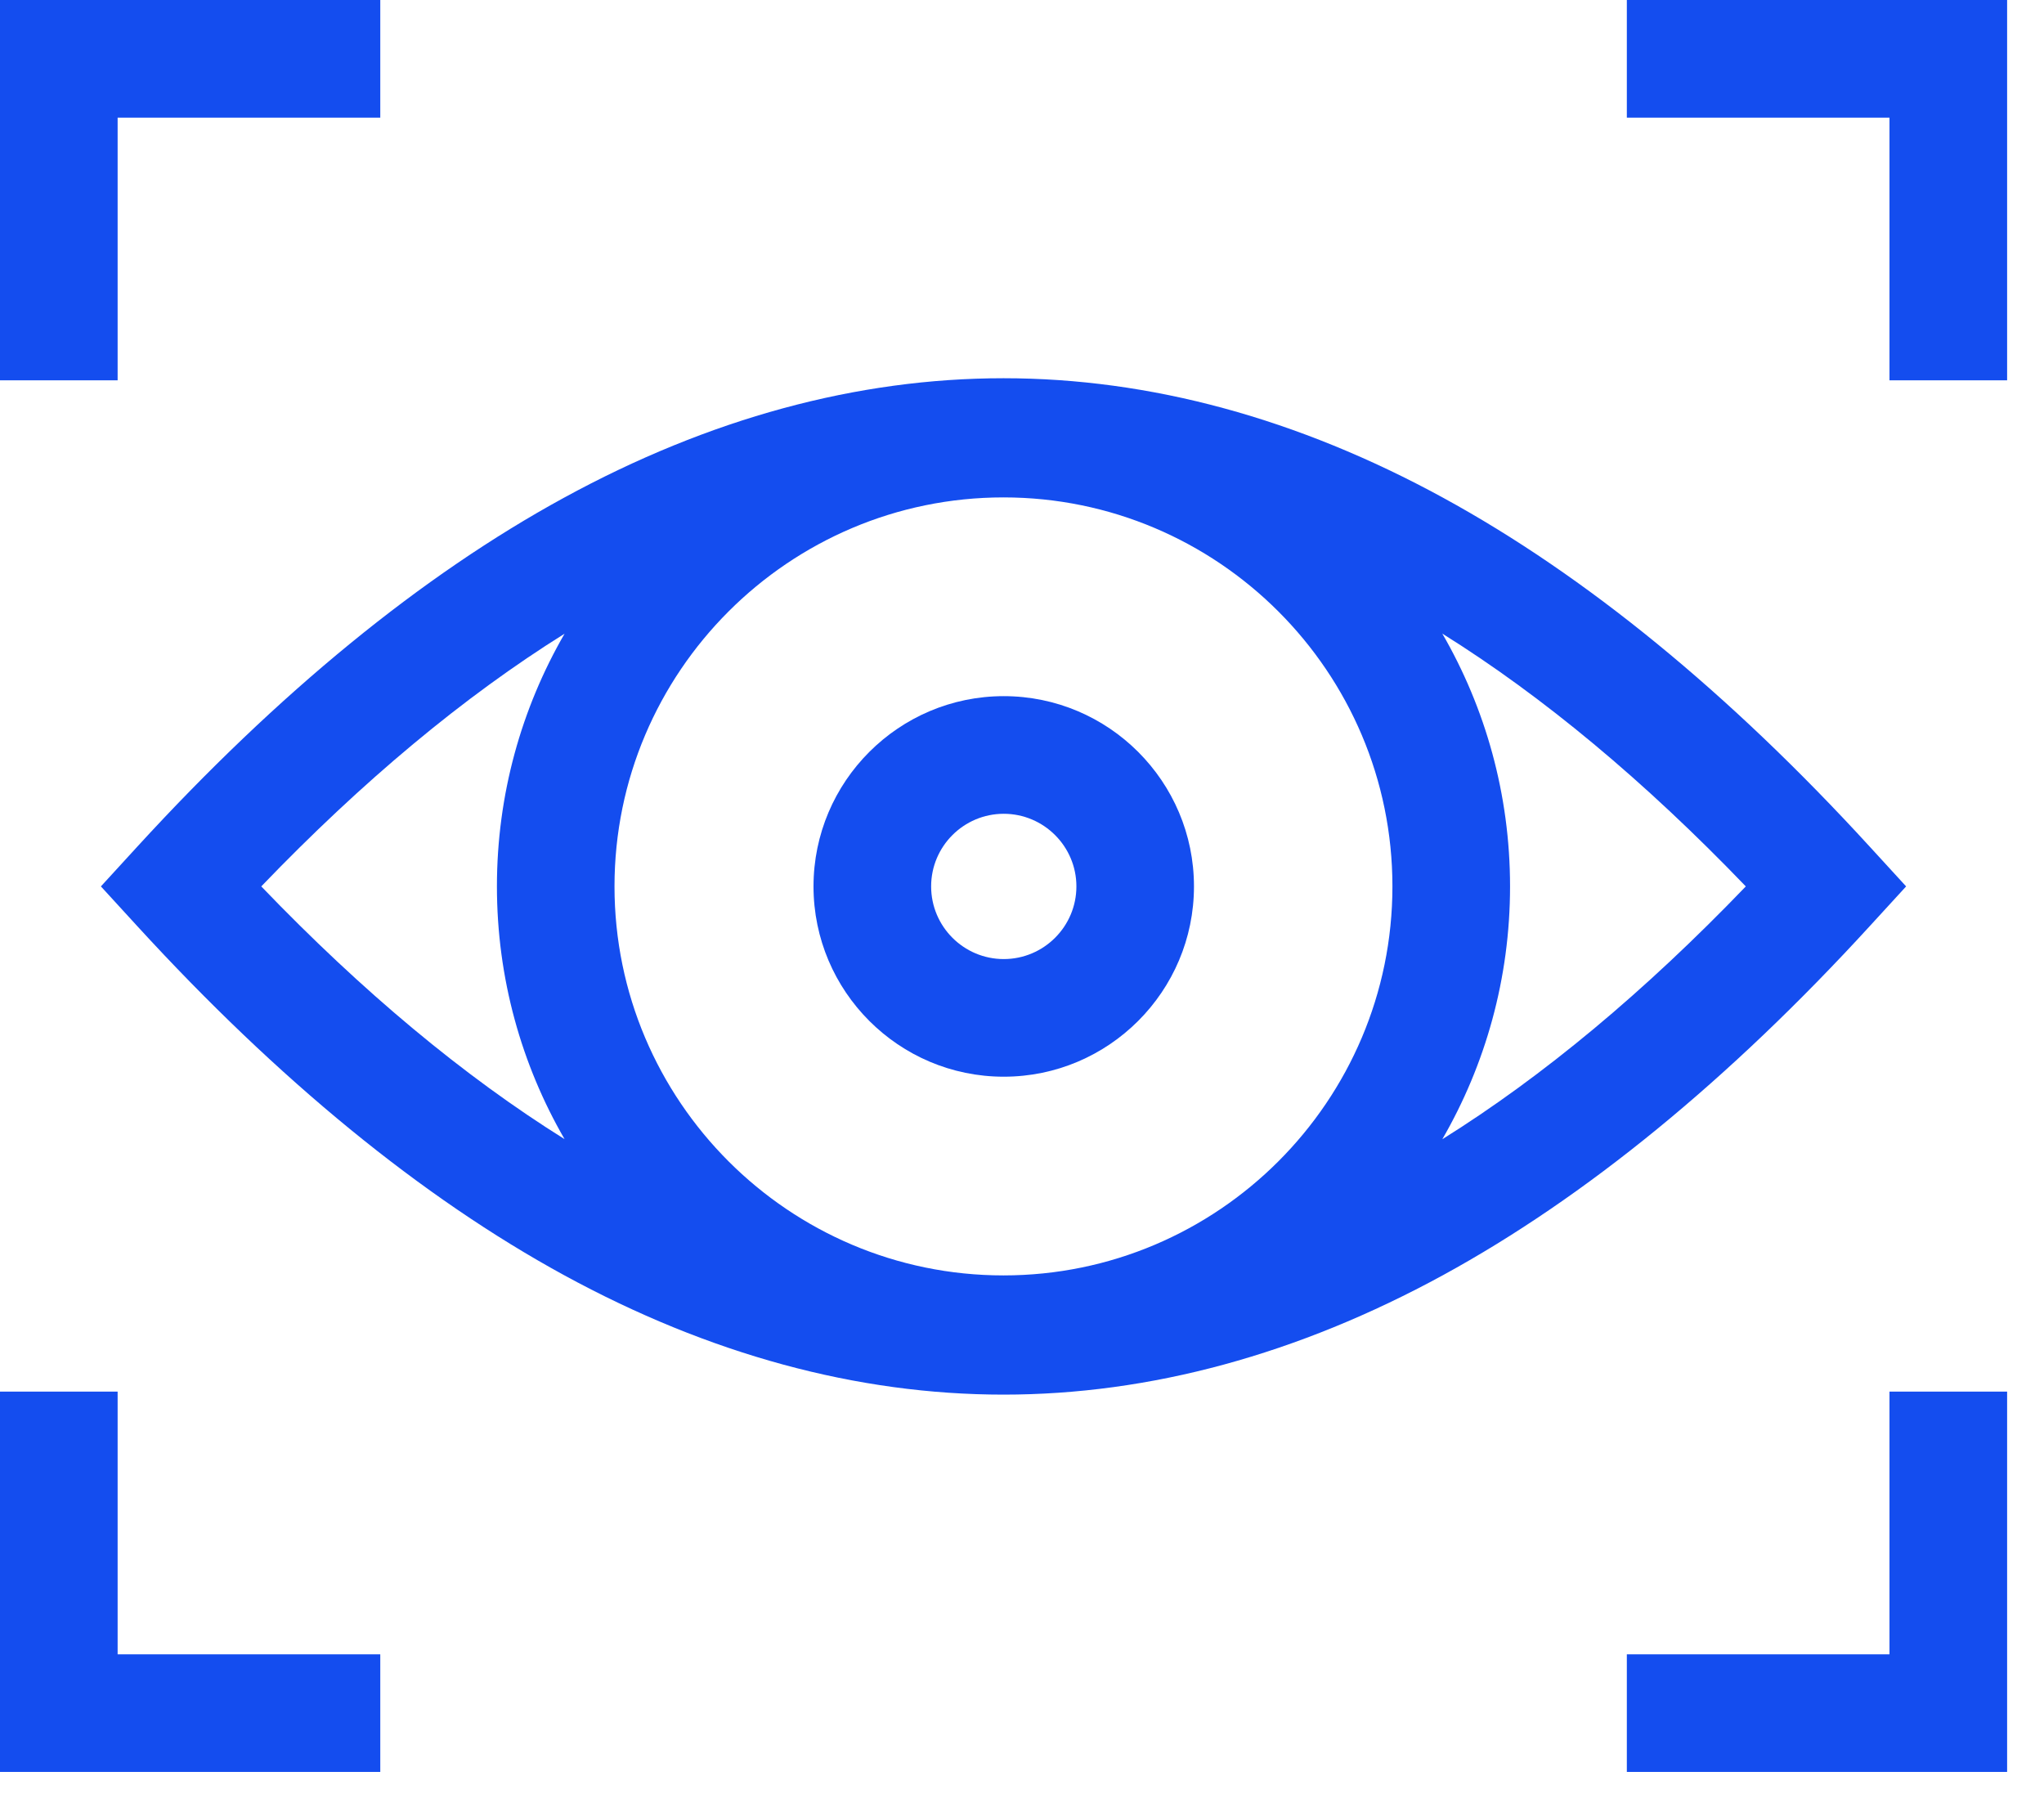
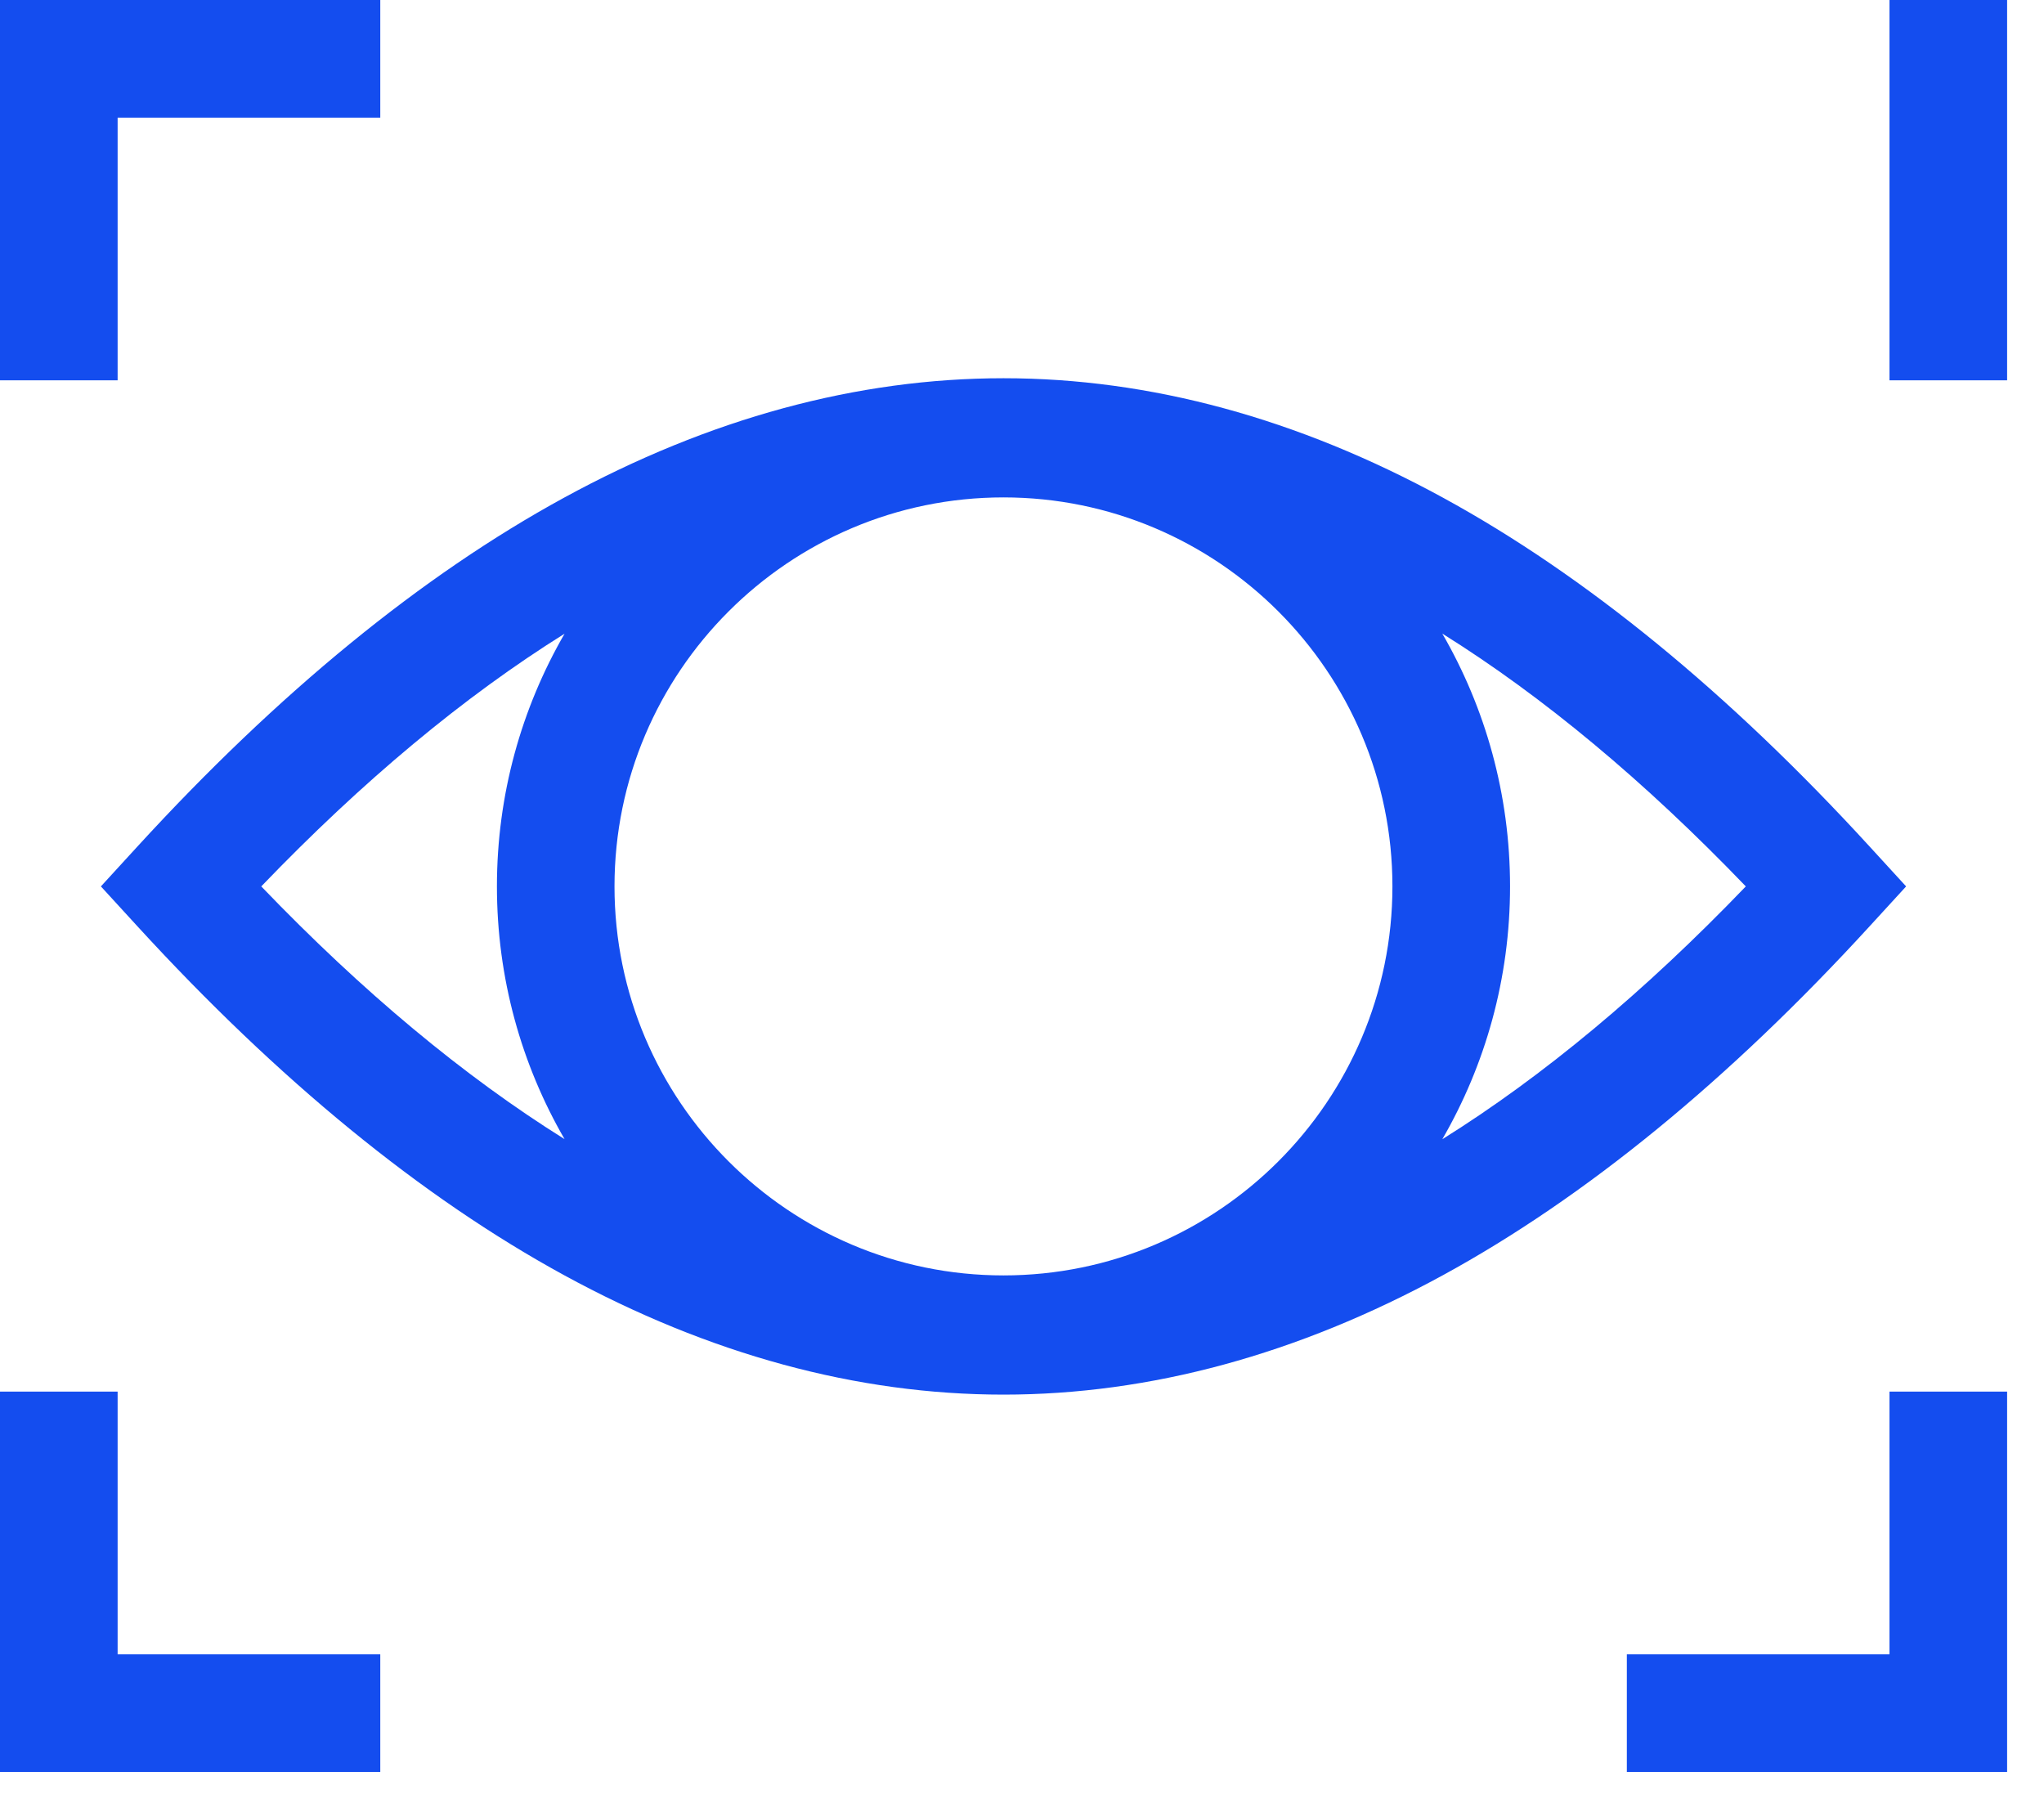
<svg xmlns="http://www.w3.org/2000/svg" width="44" height="39" viewBox="0 0 44 39" fill="none">
-   <path d="M35.02 0V2.532H40.674V8.186H43.206V0H35.02Z" fill="#144DEF" />
+   <path d="M35.02 0H40.674V8.186H43.206V0H35.02Z" fill="#144DEF" />
  <path d="M2.532 2.532H8.186V0H0V8.186H2.532V2.532Z" fill="#144DEF" />
  <path d="M40.674 35.608H35.02V38.139H43.206V29.953H40.674V35.608Z" fill="#144DEF" />
  <path d="M2.532 29.953H0V38.139H8.186V35.608H2.532V29.953Z" fill="#144DEF" />
  <path d="M40.249 19.934L41.032 19.079L40.249 18.224C37.217 14.912 34.127 12.385 31.066 10.714C27.939 9.006 24.755 8.141 21.602 8.141C18.449 8.141 15.265 9.006 12.139 10.714C9.077 12.385 5.988 14.912 2.955 18.224L2.172 19.079L2.955 19.934C5.988 23.246 9.077 25.773 12.139 27.445C15.265 29.152 18.449 30.018 21.602 30.018C24.755 30.018 27.939 29.152 31.066 27.445C34.127 25.773 37.217 23.246 40.249 19.934ZM21.601 27.452C16.984 27.452 13.228 23.696 13.228 19.079C13.228 14.462 16.984 10.706 21.601 10.706C26.218 10.706 29.974 14.462 29.974 19.079C29.974 23.696 26.218 27.452 21.601 27.452ZM5.624 19.079C7.801 16.813 9.989 14.991 12.153 13.64C11.227 15.242 10.697 17.1 10.697 19.079C10.697 21.059 11.227 22.917 12.153 24.519C9.989 23.167 7.801 21.346 5.624 19.079ZM31.048 24.521C31.975 22.918 32.506 21.06 32.506 19.079C32.506 17.099 31.975 15.24 31.048 13.638C33.213 14.989 35.402 16.812 37.581 19.079C35.402 21.347 33.213 23.169 31.048 24.521Z" fill="#144DEF" />
-   <path d="M21.607 14.984C19.349 14.984 17.512 16.821 17.512 19.079C17.512 21.338 19.349 23.175 21.607 23.175C23.865 23.175 25.702 21.338 25.702 19.079C25.702 16.821 23.865 14.984 21.607 14.984ZM21.607 20.643C20.745 20.643 20.044 19.942 20.044 19.079C20.044 18.217 20.745 17.516 21.607 17.516C22.469 17.516 23.171 18.218 23.171 19.079C23.171 19.942 22.469 20.643 21.607 20.643Z" fill="#144DEF" />
</svg>